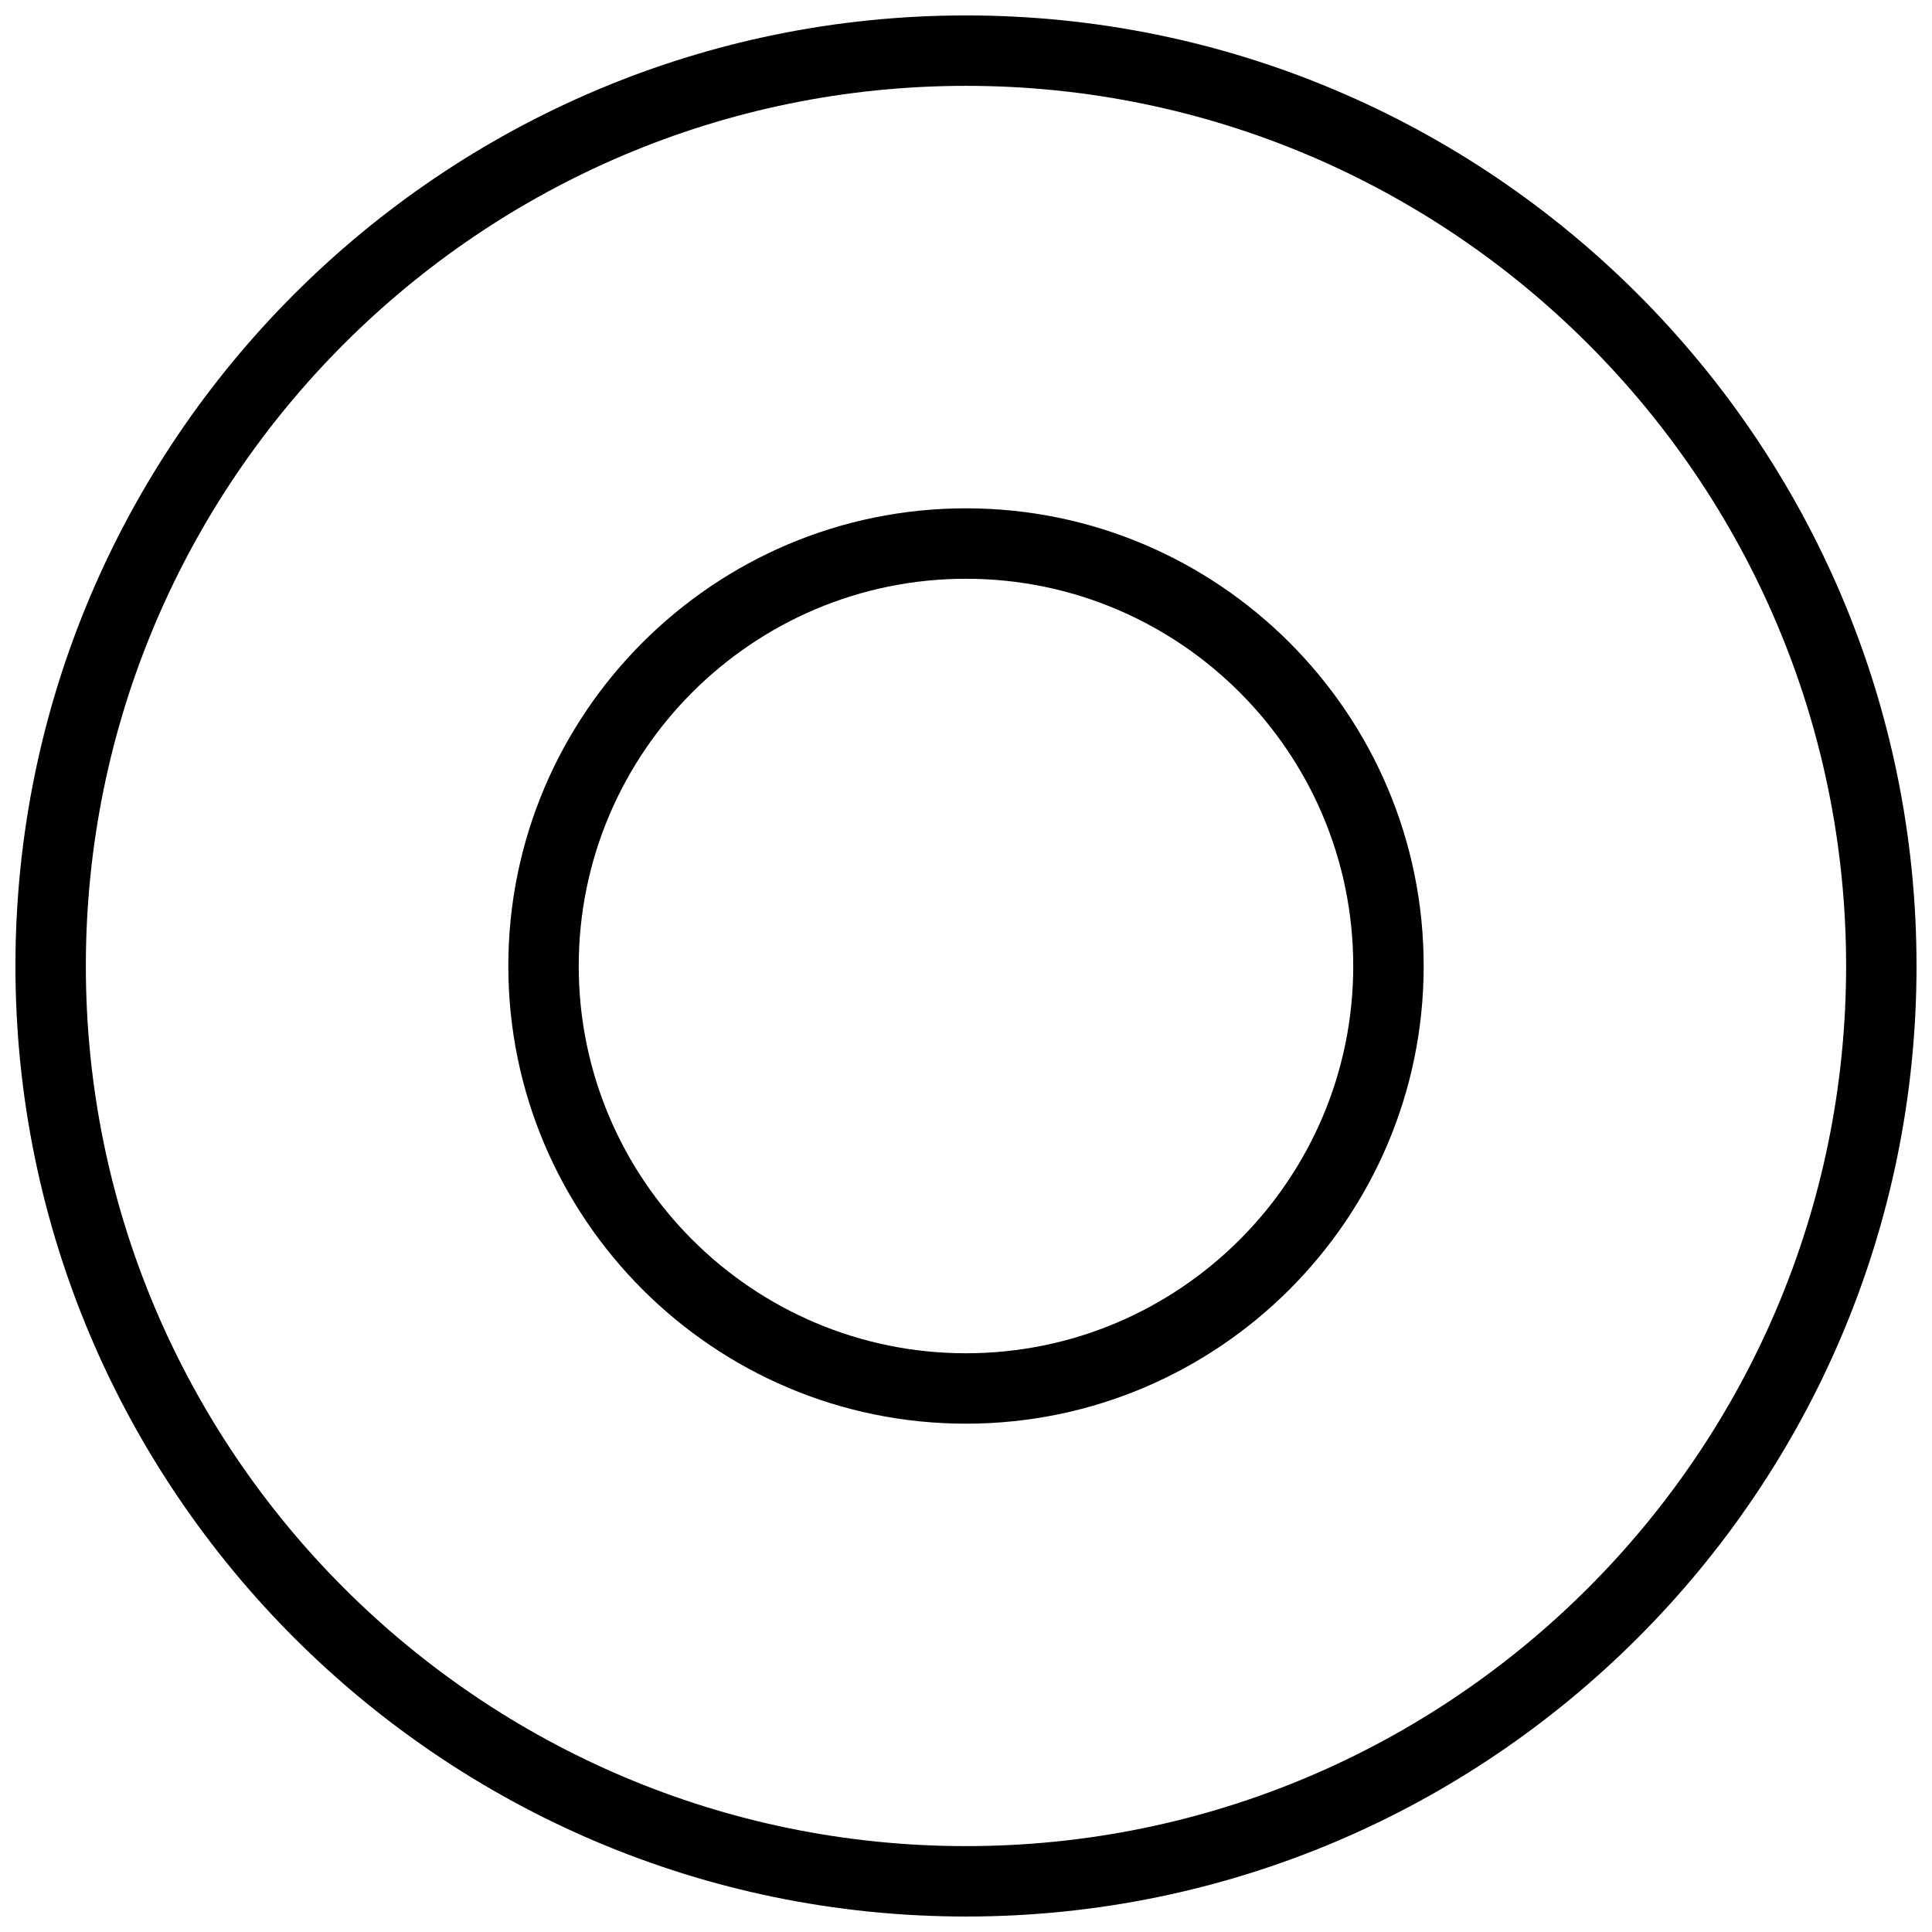
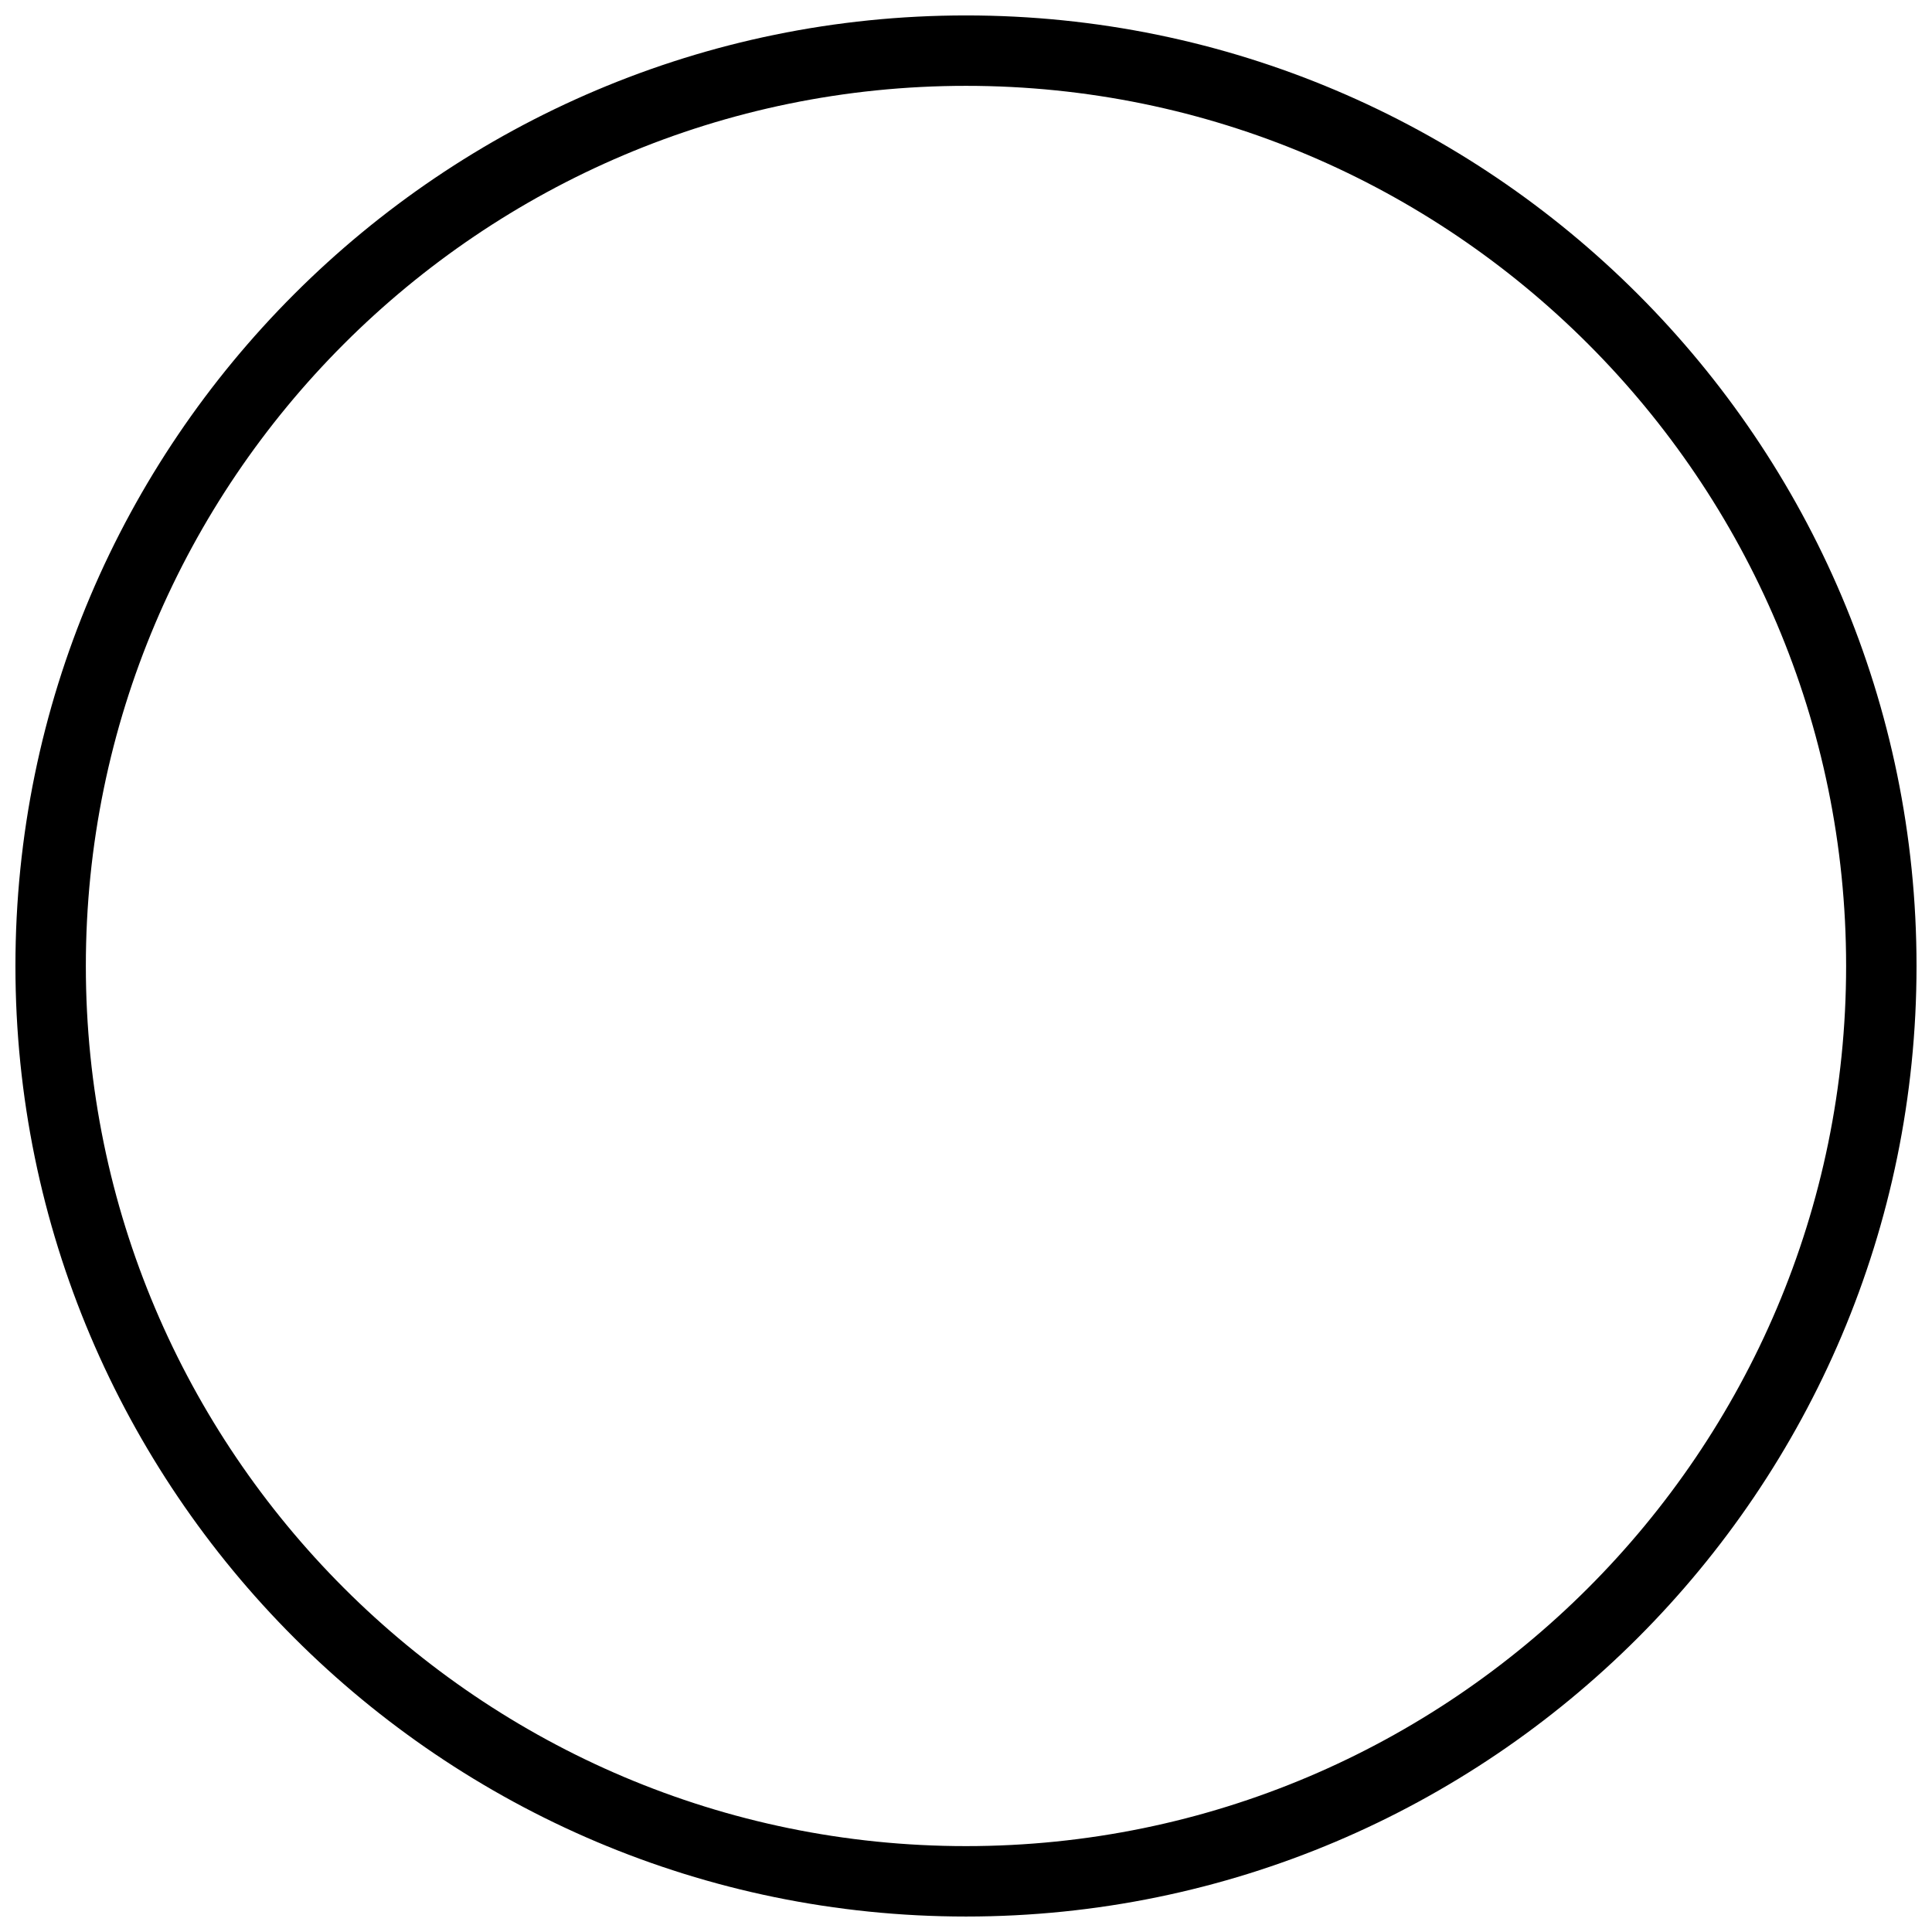
<svg xmlns="http://www.w3.org/2000/svg" width="800px" height="800px" version="1.1" viewBox="144 144 512 512">
  <defs>
    <clipPath id="a">
      <path d="m148.09 148.09h503.81v503.81h-503.81z" />
    </clipPath>
  </defs>
  <g clip-path="url(#a)">
    <path d="m400 651.9c-138.9 0-251.91-113-251.91-251.9s113-251.91 251.91-251.91 251.9 113 251.9 251.91-113 251.9-251.9 251.9zm0-485.15c-128.61 0-233.25 104.63-233.25 233.25 0 128.61 104.63 233.24 233.25 233.24 128.61 0 233.24-104.63 233.24-233.24 0-128.61-104.63-233.25-233.24-233.25z" fill-rule="evenodd" />
  </g>
-   <path d="m400 521.29c-66.879 0-121.29-54.41-121.29-121.29 0-66.879 54.41-121.29 121.29-121.29 66.875 0 121.29 54.41 121.29 121.29 0 66.875-54.41 121.29-121.29 121.29zm0-223.91c-56.586 0-102.63 46.043-102.63 102.63 0 56.582 46.043 102.62 102.63 102.62 56.582 0 102.62-46.043 102.62-102.62 0-56.586-46.043-102.63-102.62-102.63z" fill-rule="evenodd" />
</svg>